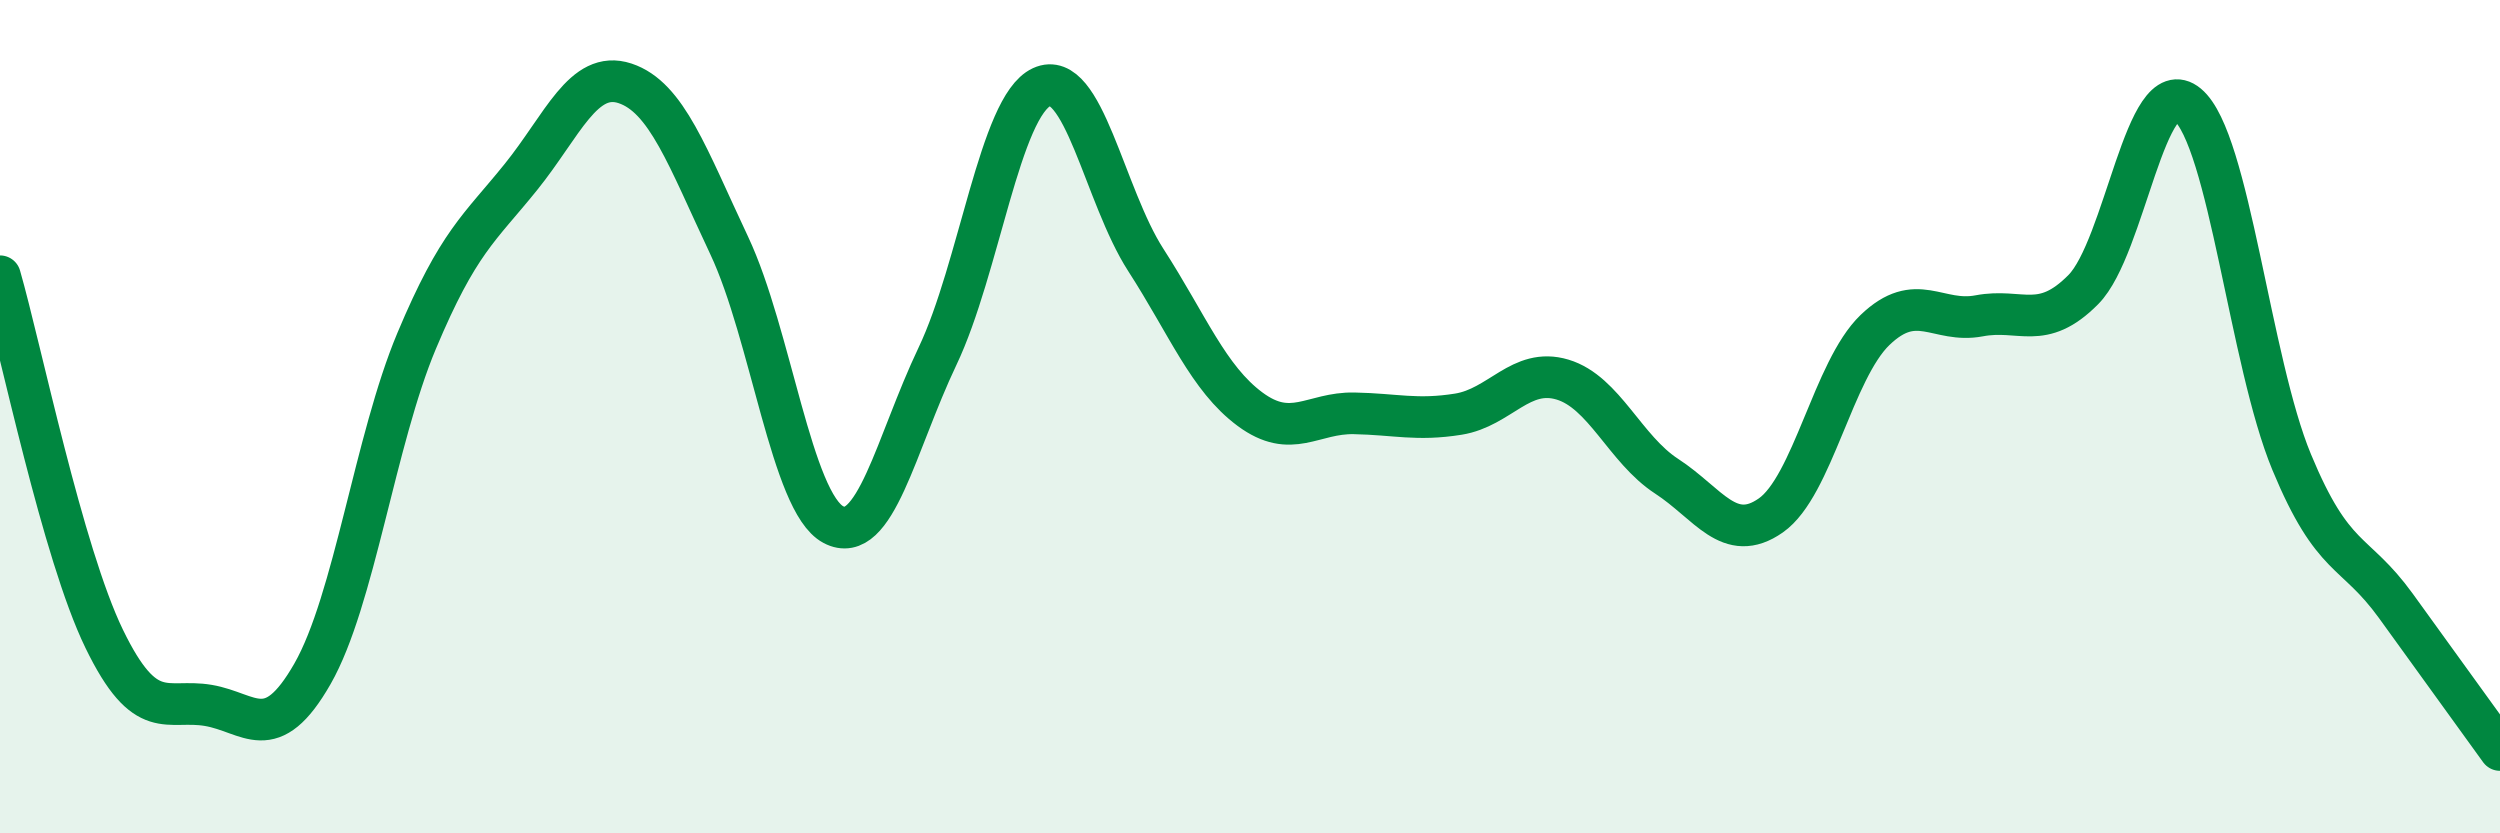
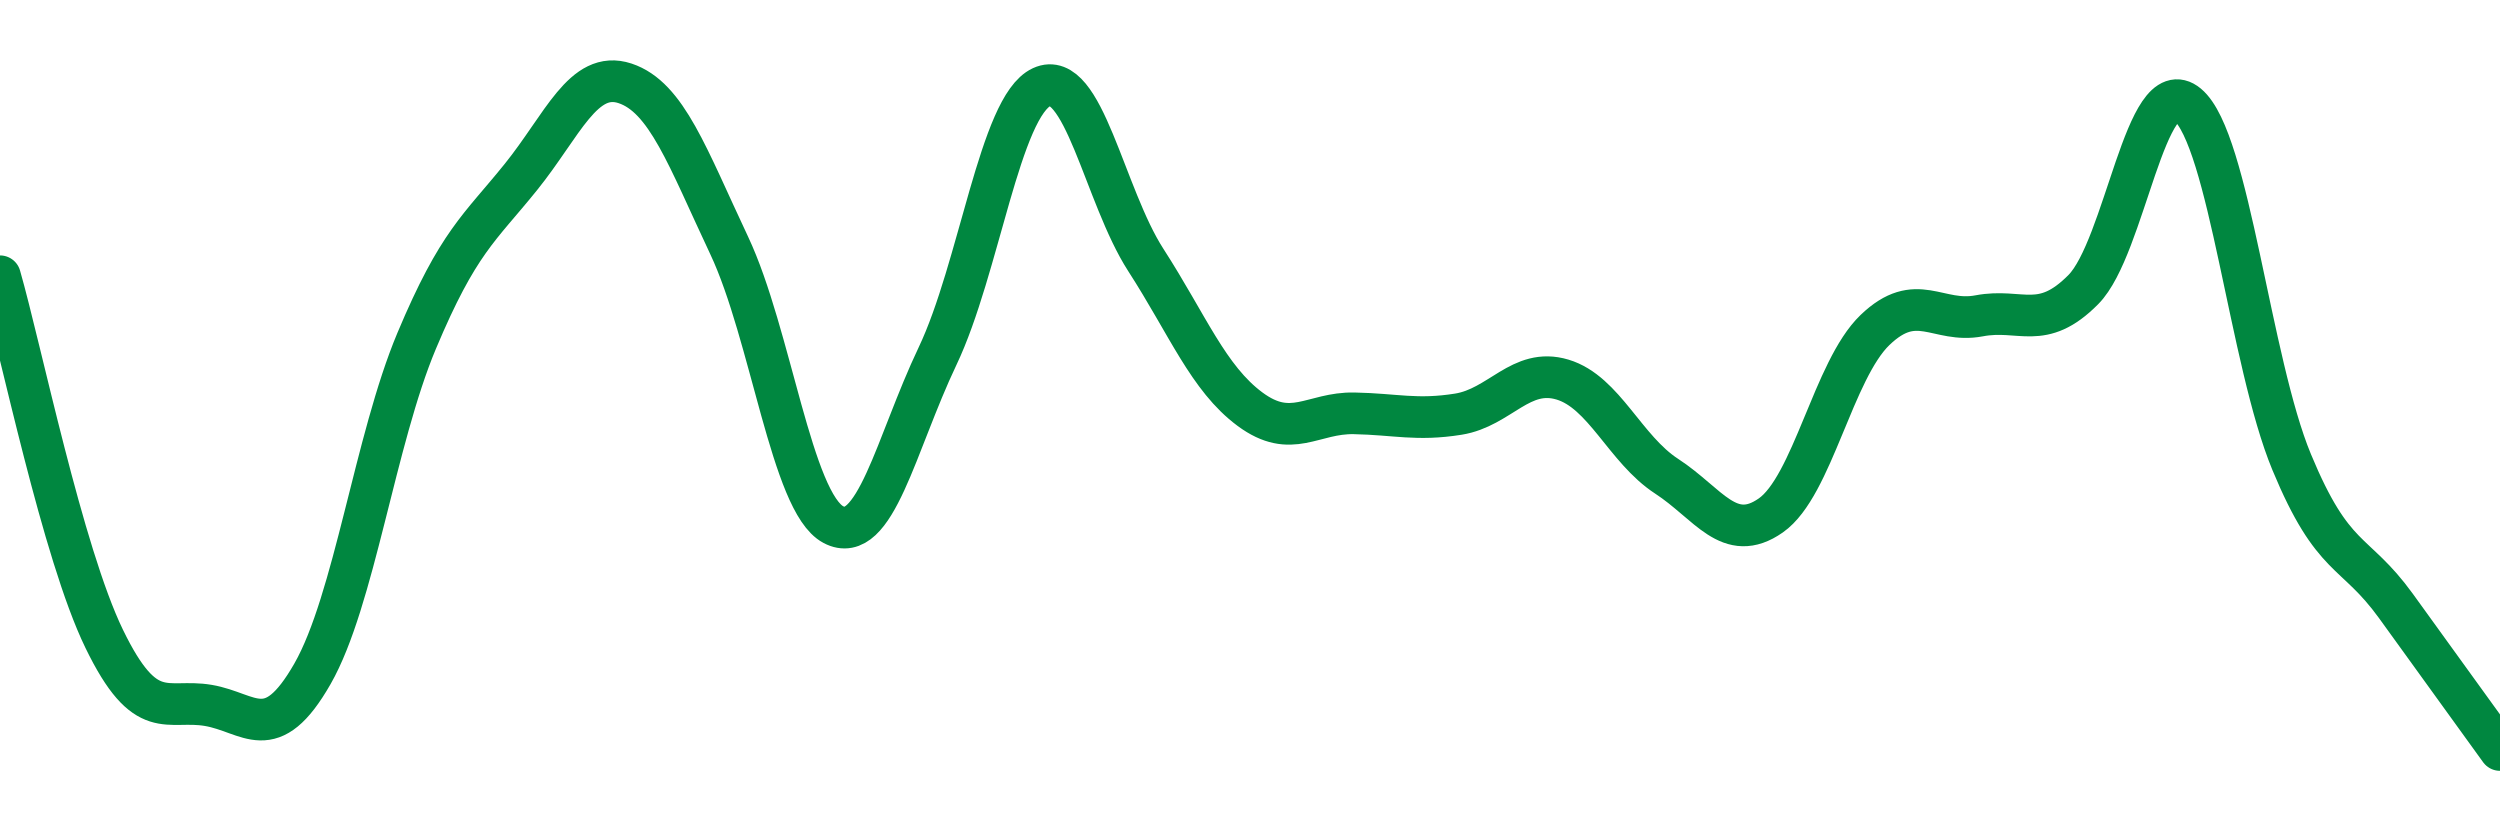
<svg xmlns="http://www.w3.org/2000/svg" width="60" height="20" viewBox="0 0 60 20">
-   <path d="M 0,6.63 C 0.5,8.37 1.5,13.27 2.5,15.33 C 3.5,17.39 4,16.76 5,16.93 C 6,17.1 6.5,17.92 7.5,16.17 C 8.5,14.42 9,10.56 10,8.18 C 11,5.8 11.5,5.49 12.5,4.25 C 13.5,3.01 14,1.67 15,2 C 16,2.33 16.5,3.77 17.5,5.89 C 18.5,8.01 19,12.06 20,12.59 C 21,13.12 21.5,10.65 22.5,8.55 C 23.5,6.45 24,2.55 25,2.09 C 26,1.63 26.5,4.69 27.5,6.24 C 28.5,7.79 29,9.08 30,9.82 C 31,10.56 31.5,9.9 32.5,9.92 C 33.5,9.94 34,10.1 35,9.94 C 36,9.78 36.5,8.81 37.5,9.11 C 38.5,9.41 39,10.78 40,11.43 C 41,12.08 41.5,13.07 42.5,12.37 C 43.5,11.67 44,8.88 45,7.92 C 46,6.96 46.5,7.77 47.5,7.58 C 48.5,7.39 49,7.96 50,6.95 C 51,5.94 51.5,1.68 52.5,2.51 C 53.5,3.34 54,8.68 55,11.09 C 56,13.5 56.5,13.16 57.5,14.54 C 58.5,15.92 59.5,17.31 60,18L60 20L0 20Z" fill="#008740" opacity="0.1" stroke-linecap="round" stroke-linejoin="round" />
  <path d="M 0,6.63 C 0.5,8.37 1.5,13.27 2.5,15.33 C 3.5,17.39 4,16.76 5,16.93 C 6,17.1 6.5,17.92 7.5,16.17 C 8.5,14.42 9,10.56 10,8.18 C 11,5.8 11.5,5.49 12.5,4.25 C 13.5,3.01 14,1.67 15,2 C 16,2.33 16.5,3.77 17.5,5.89 C 18.5,8.01 19,12.06 20,12.59 C 21,13.12 21.5,10.65 22.5,8.55 C 23.5,6.45 24,2.55 25,2.09 C 26,1.63 26.5,4.69 27.5,6.24 C 28.5,7.79 29,9.08 30,9.82 C 31,10.56 31.5,9.9 32.5,9.92 C 33.5,9.94 34,10.1 35,9.94 C 36,9.78 36.5,8.81 37.5,9.11 C 38.5,9.41 39,10.78 40,11.43 C 41,12.08 41.5,13.07 42.5,12.37 C 43.5,11.67 44,8.88 45,7.92 C 46,6.96 46.5,7.77 47.5,7.58 C 48.5,7.39 49,7.96 50,6.95 C 51,5.94 51.5,1.68 52.5,2.51 C 53.5,3.34 54,8.68 55,11.09 C 56,13.5 56.5,13.16 57.5,14.54 C 58.5,15.92 59.5,17.31 60,18" stroke="#008740" stroke-width="1" fill="none" stroke-linecap="round" stroke-linejoin="round" />
</svg>